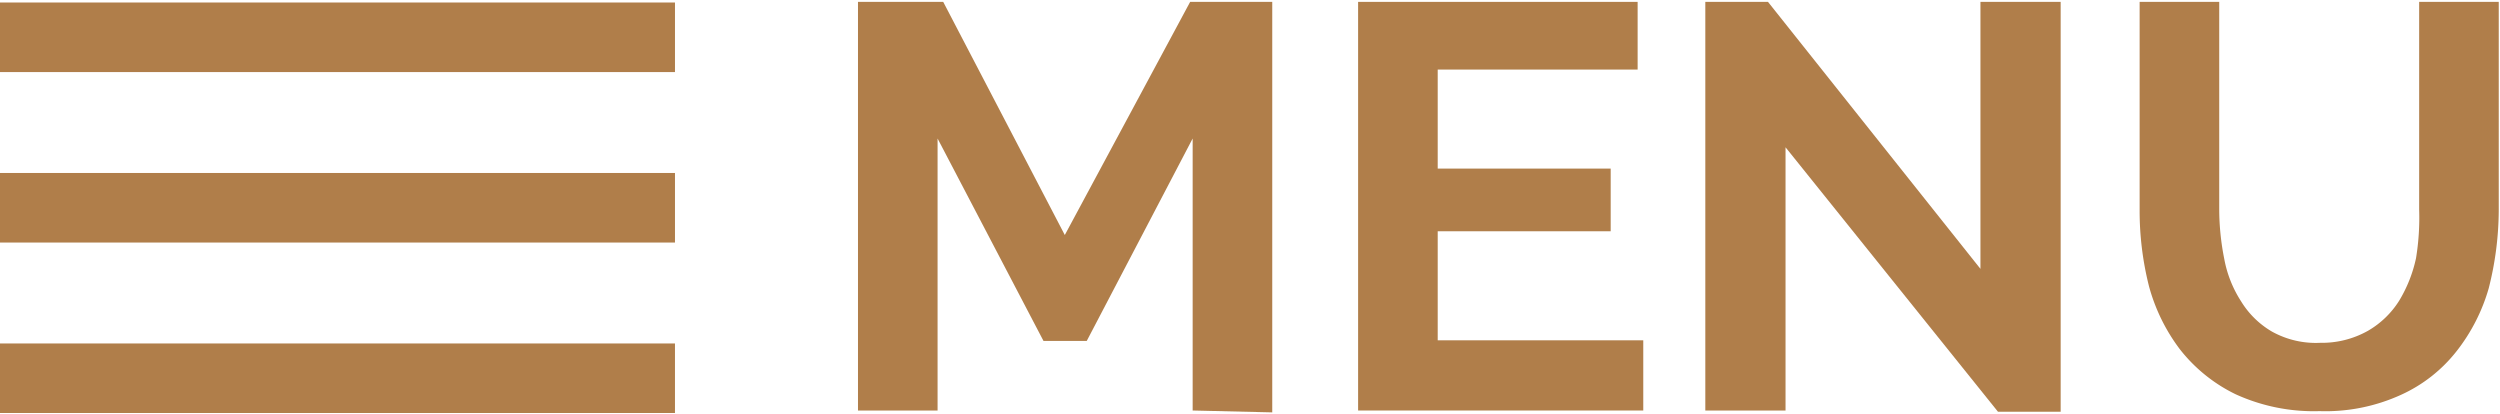
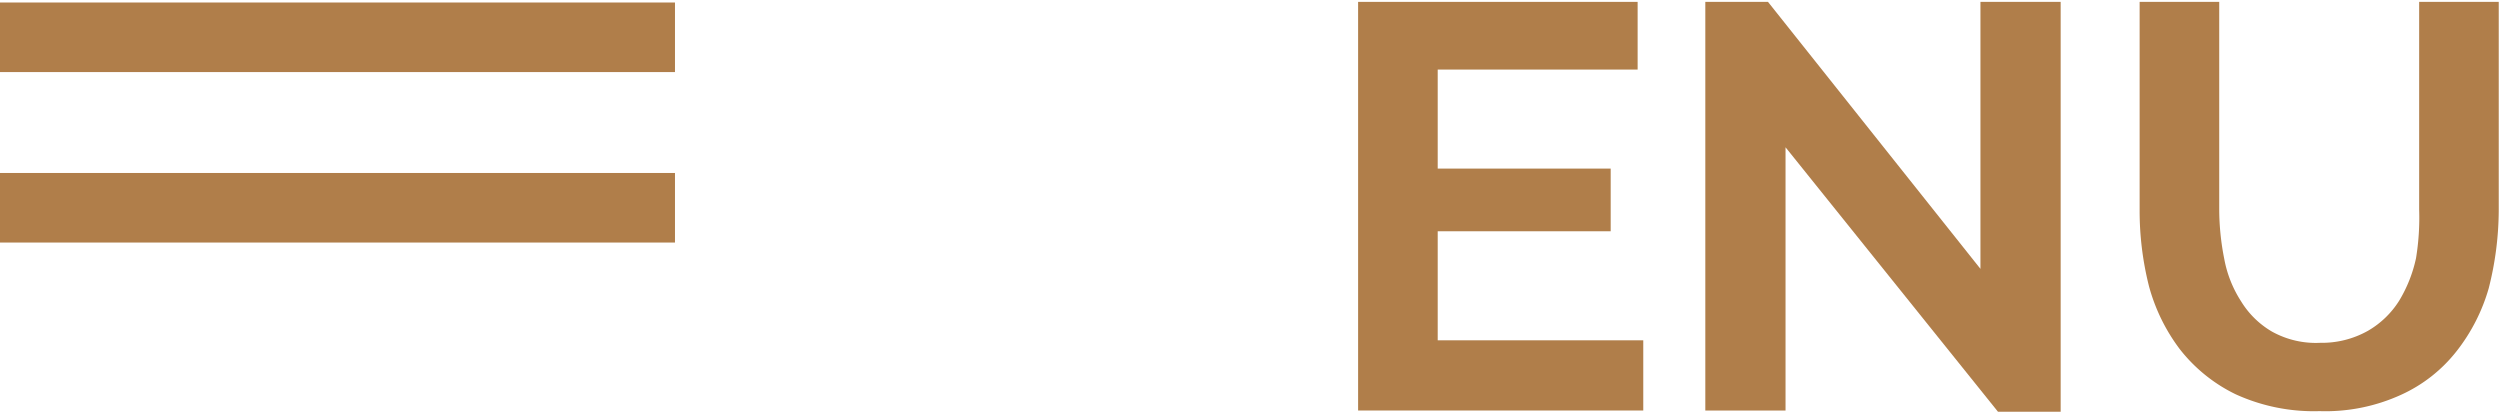
<svg xmlns="http://www.w3.org/2000/svg" id="Ebene_1" data-name="Ebene 1" viewBox="0 0 39.89 6.6">
  <defs>
    <style>.cls-1{fill:#b07e4a;}</style>
  </defs>
-   <rect class="cls-1" y="5.48" width="10.77" height="1.11" />
  <rect class="cls-1" y="2.76" width="10.77" height="1.11" />
  <rect class="cls-1" y="0.04" width="10.77" height="1.11" />
-   <path class="cls-1" d="M24.43,12.52V8.18l-1.69,3.23h-.69L20.36,8.18v4.34H19.09V6h1.36l1.94,3.72,2-3.72H25.7v6.55Z" transform="translate(-5.4 -5.97)" />
  <path class="cls-1" d="M31.62,11.4v1.12H27.07V6h4.46V7.08H28.34V8.66H31.1v1H28.34V11.4Z" transform="translate(-5.4 -5.97)" />
  <path class="cls-1" d="M33.89,8.32v4.2H32.61V6h1L37,10.26V6h1.28v6.54h-1Z" transform="translate(-5.4 -5.97)" />
  <path class="cls-1" d="M42.42,11.44a1.5,1.5,0,0,0,.76-.19,1.44,1.44,0,0,0,.5-.48,2.2,2.2,0,0,0,.27-.68A4,4,0,0,0,44,9.31V6h1.27V9.31a5.11,5.11,0,0,1-.16,1.26,2.93,2.93,0,0,1-.51,1,2.37,2.37,0,0,1-.89.7,2.9,2.9,0,0,1-1.3.26,3,3,0,0,1-1.34-.27,2.53,2.53,0,0,1-.89-.72,2.94,2.94,0,0,1-.49-1,4.91,4.91,0,0,1-.15-1.22V6h1.27V9.31a4.07,4.07,0,0,0,.08.79,1.87,1.87,0,0,0,.27.68,1.41,1.41,0,0,0,.49.48A1.44,1.44,0,0,0,42.42,11.44Z" transform="translate(-5.4 -5.97)" />
</svg>